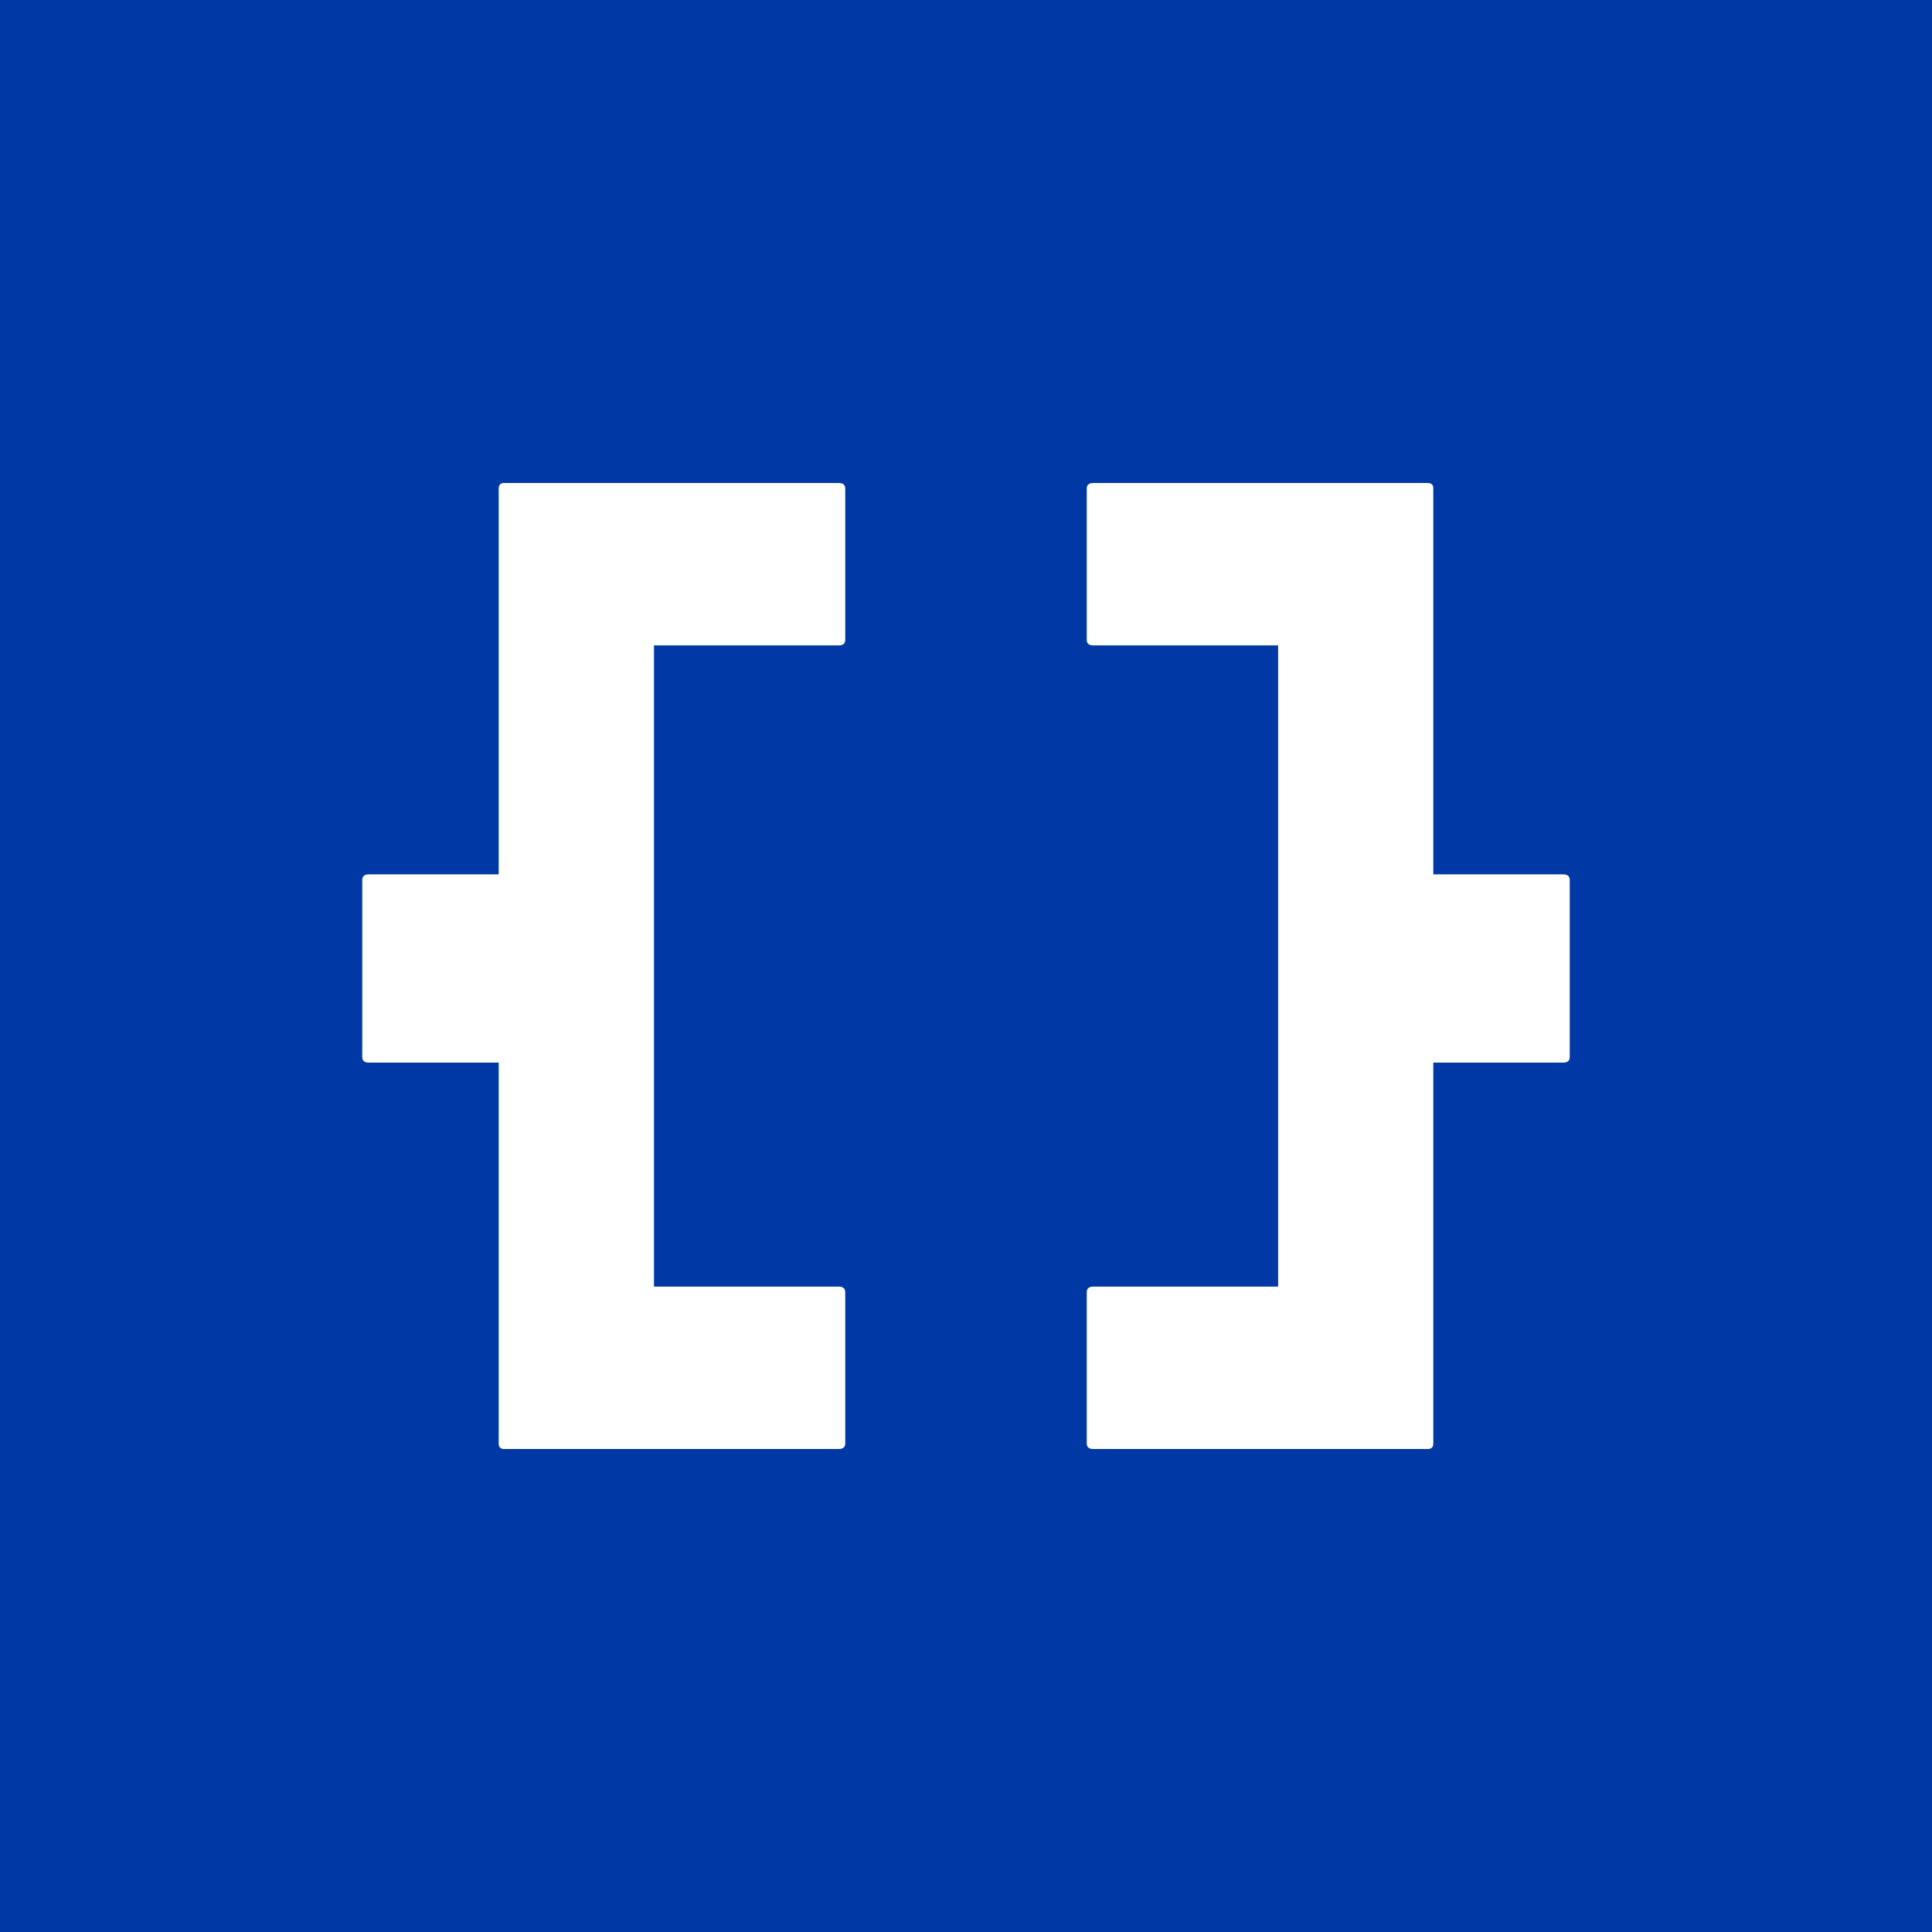
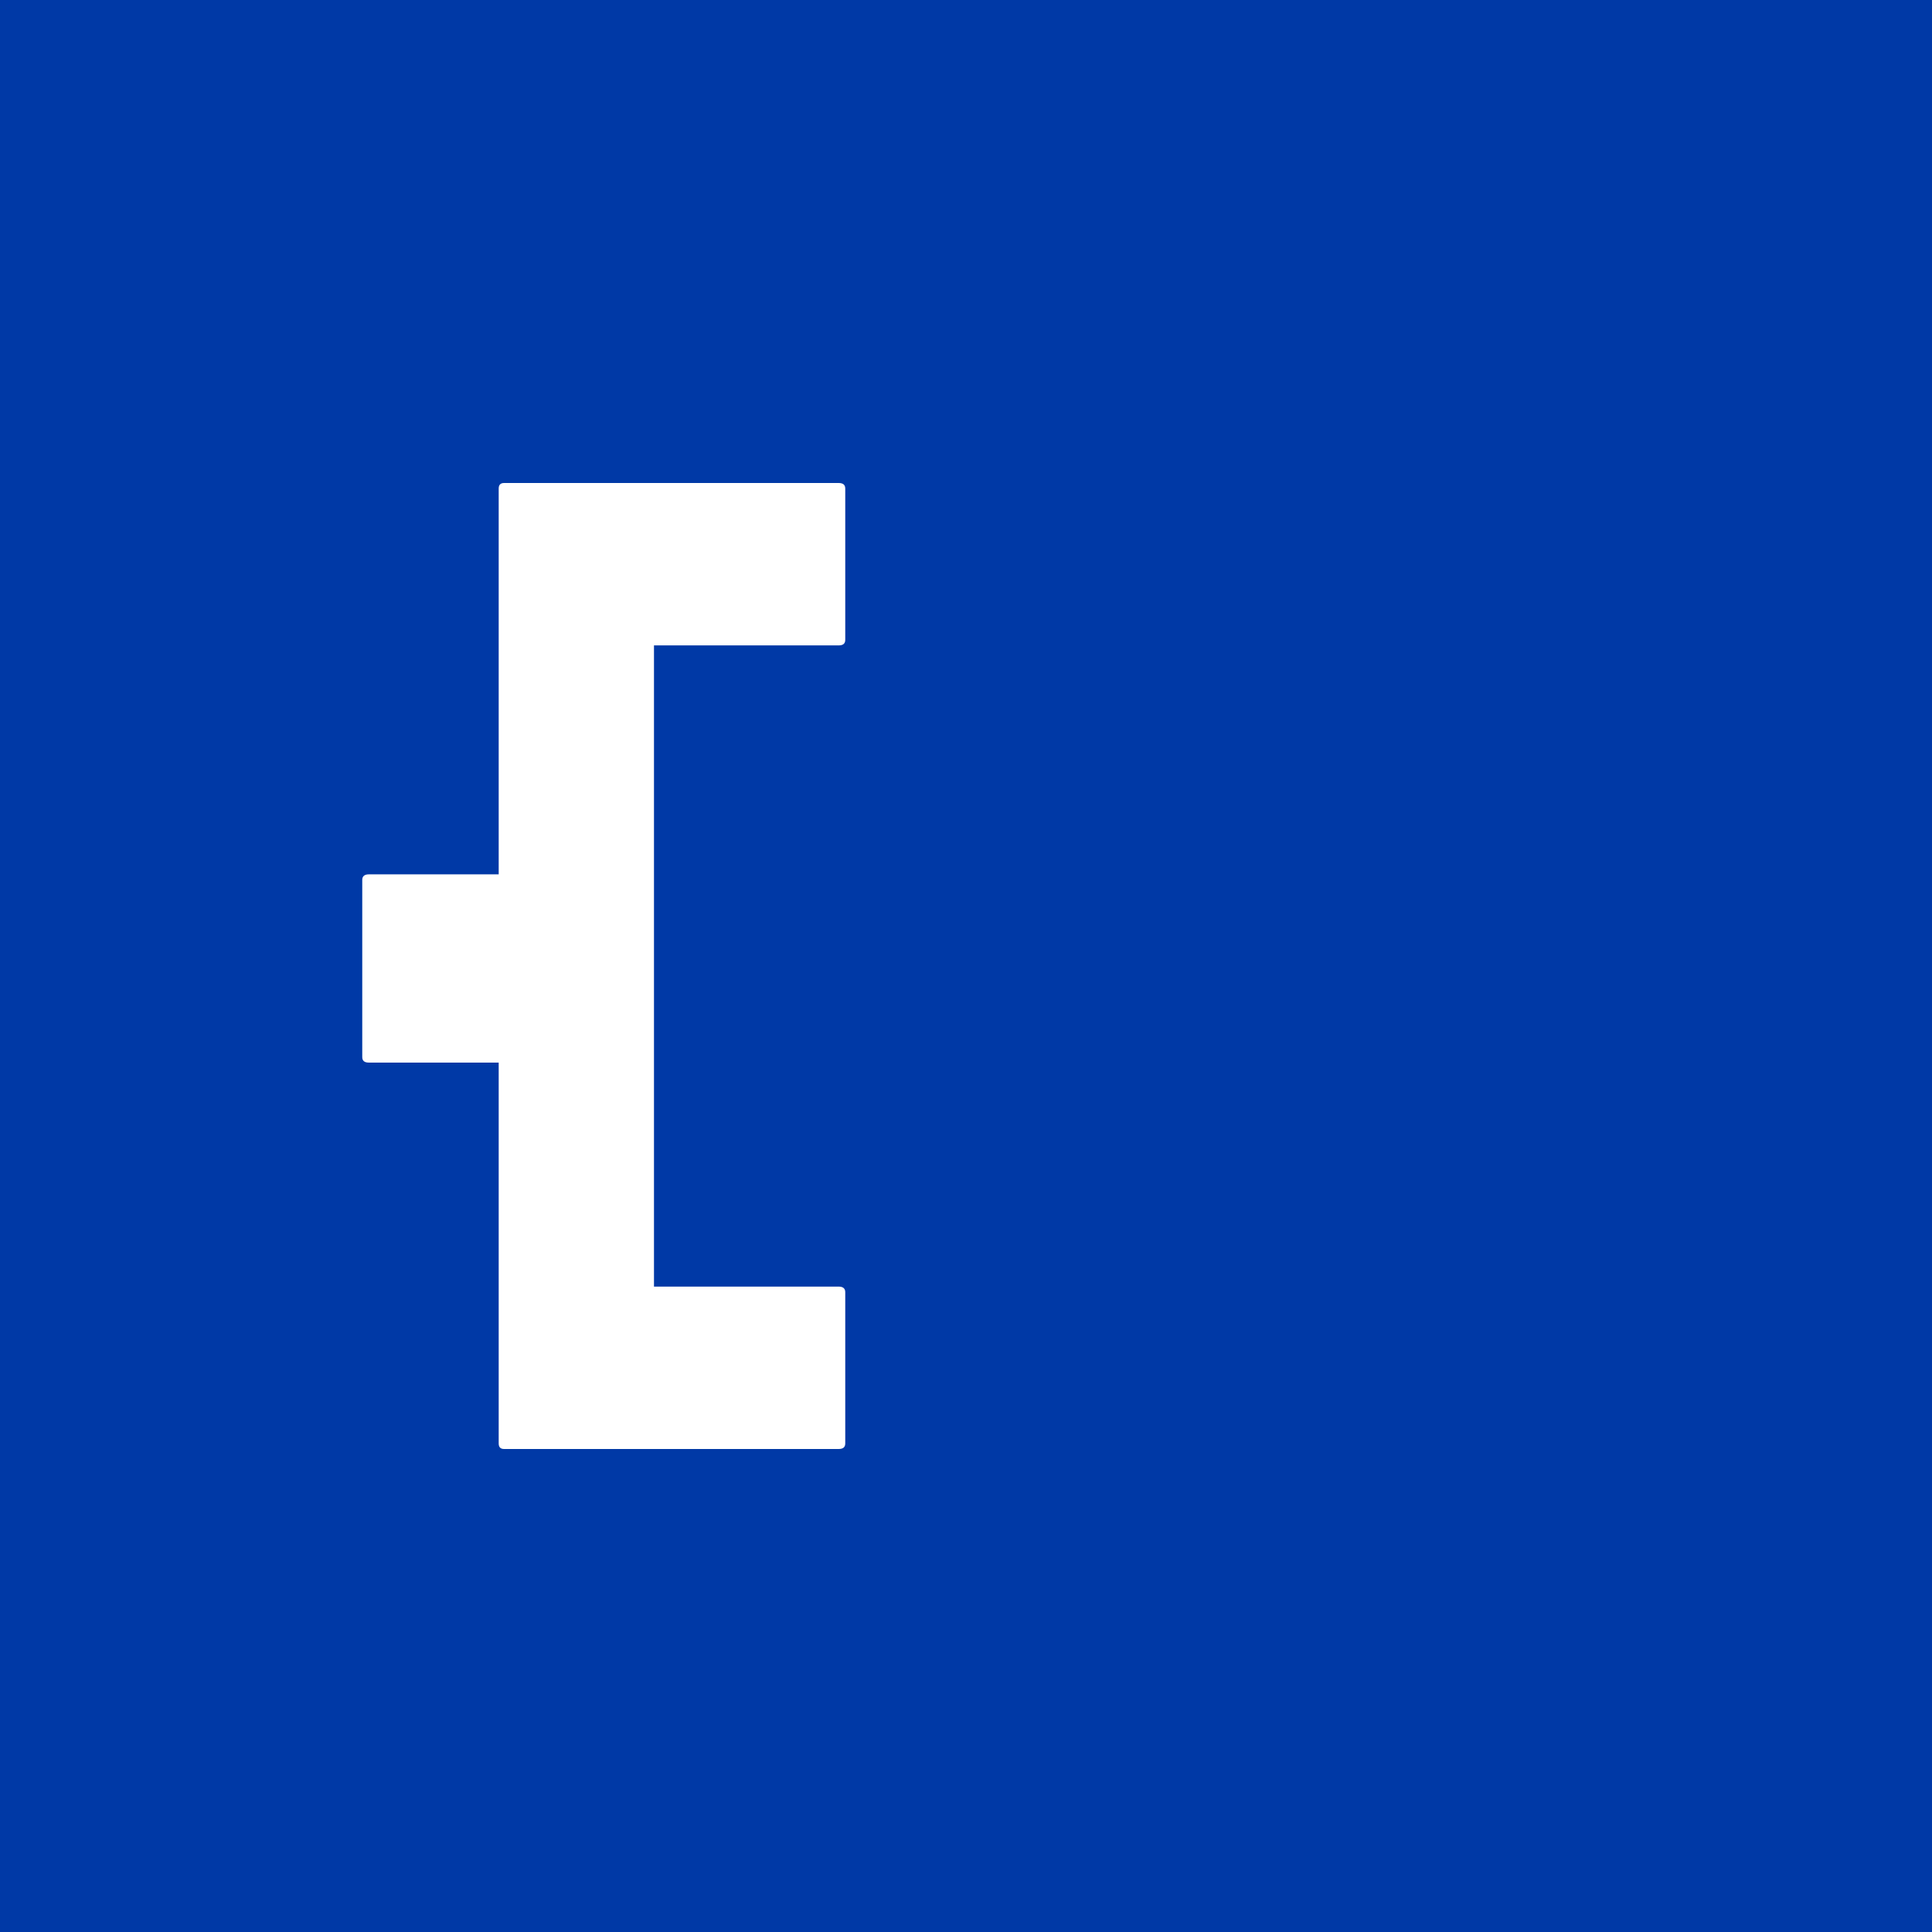
<svg xmlns="http://www.w3.org/2000/svg" width="16" height="16" viewBox="0 0 16 16" fill="none">
  <rect width="16" height="16" fill="#0039A6" />
  <path d="M4.175 12C4.145 12 4.13 11.985 4.13 11.954V8.8H3.055C3.018 8.8 3 8.785 3 8.754V7.287C3 7.257 3.018 7.241 3.055 7.241H4.13V4.046C4.13 4.015 4.145 4 4.175 4H6.945C6.982 4 7 4.015 7 4.046V5.299C7 5.33 6.982 5.345 6.945 5.345H5.416V10.655H6.945C6.982 10.655 7 10.671 7 10.701V11.954C7 11.985 6.982 12 6.945 12H4.175Z" fill="white" />
-   <path d="M11.825 12C11.855 12 11.87 11.985 11.87 11.954V8.8H12.945C12.982 8.8 13 8.785 13 8.754V7.287C13 7.257 12.982 7.241 12.945 7.241H11.87V4.046C11.87 4.015 11.855 4 11.825 4H9.055C9.018 4 9 4.015 9 4.046V5.299C9 5.33 9.018 5.345 9.055 5.345H10.585V10.655H9.055C9.018 10.655 9 10.671 9 10.701V11.954C9 11.985 9.018 12 9.055 12H11.825Z" fill="white" />
</svg>